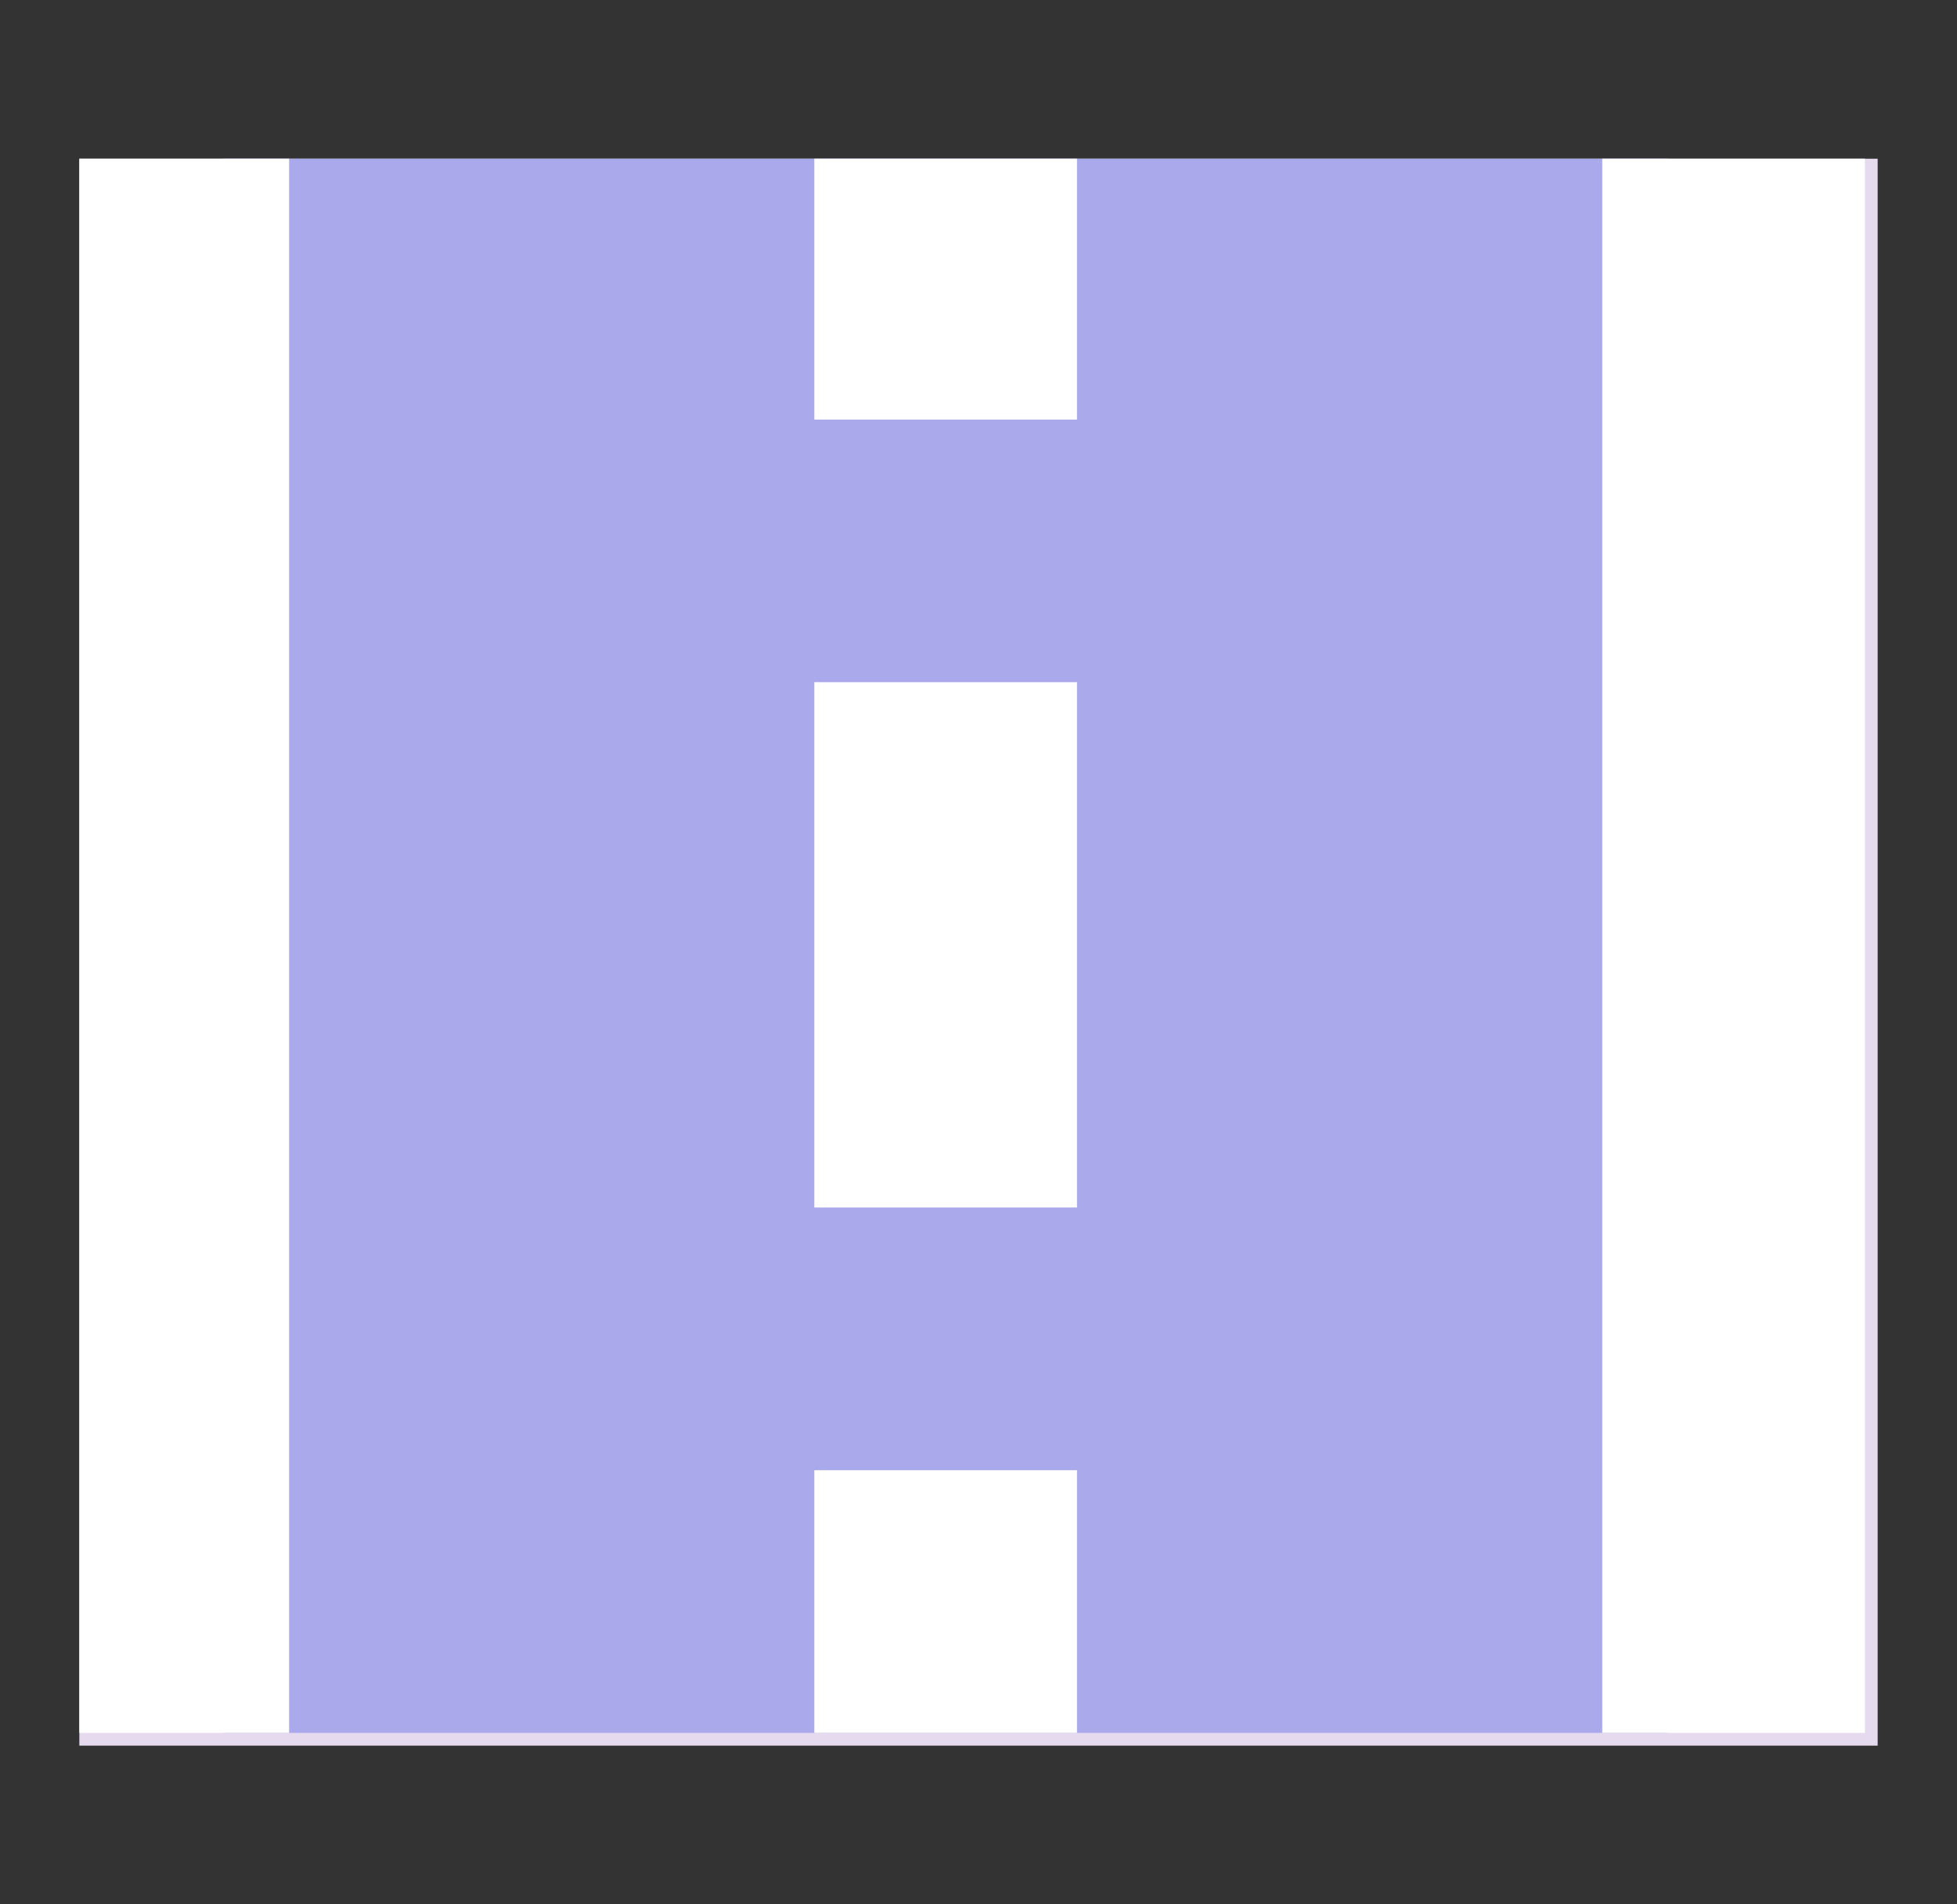
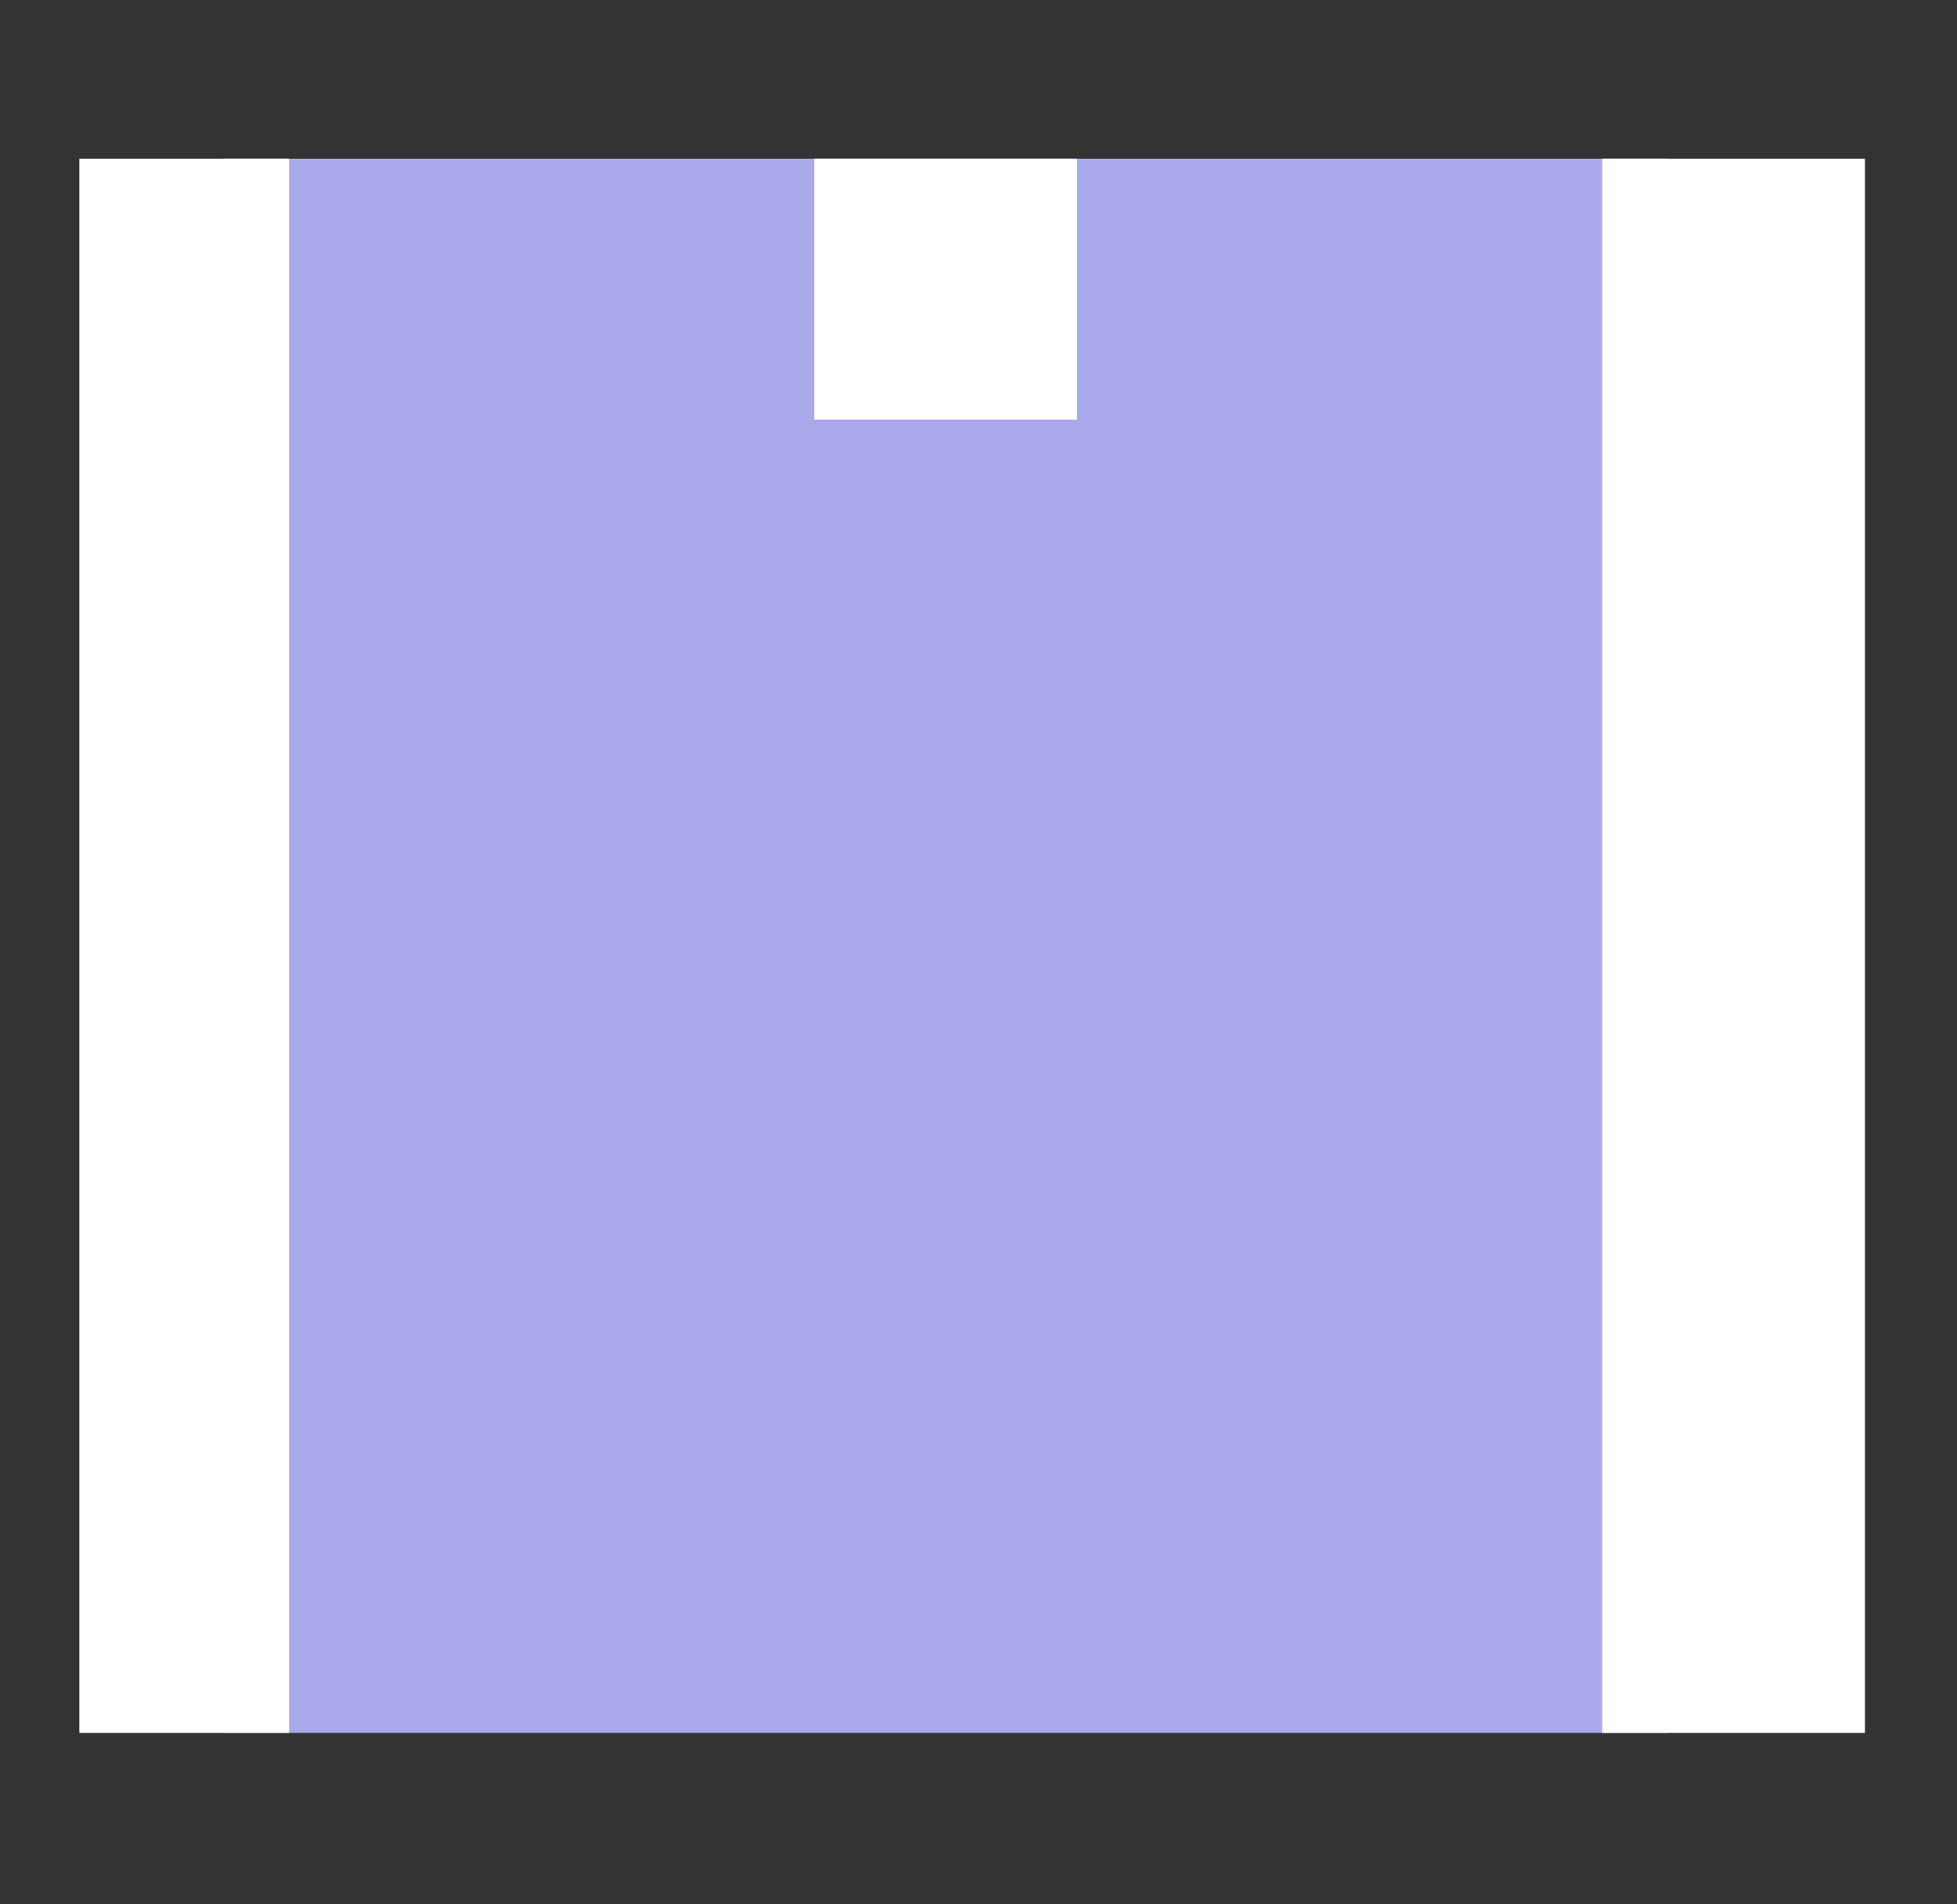
<svg xmlns="http://www.w3.org/2000/svg" width="37" height="36" viewBox="0 0 37 36" fill="none">
  <rect x="0" y="0" width="37" height="36" fill="#333333" stroke="none" />
  <g clip-path="url(#clip0_3201_102)">
-     <rect width="34" height="30" transform="translate(1.5 3)" fill="#E6DAEE" />
    <rect x="4.225" y="2.966" width="27.31" height="29.793" fill="#AAA9EB" />
-     <rect x="15.396" y="27.793" width="4.966" height="4.966" fill="white" />
-     <rect x="15.396" y="12.896" width="4.966" height="9.931" fill="white" />
    <rect x="0.5" y="2.966" width="4.966" height="29.793" fill="white" />
    <rect x="30.293" y="2.966" width="4.966" height="29.793" fill="white" />
    <rect x="15.396" y="2.966" width="4.966" height="4.966" fill="white" />
  </g>
  <defs>
    <clipPath id="clip0_3201_102">
      <rect width="34" height="30" fill="white" transform="translate(1.5 3)" />
    </clipPath>
  </defs>
</svg>